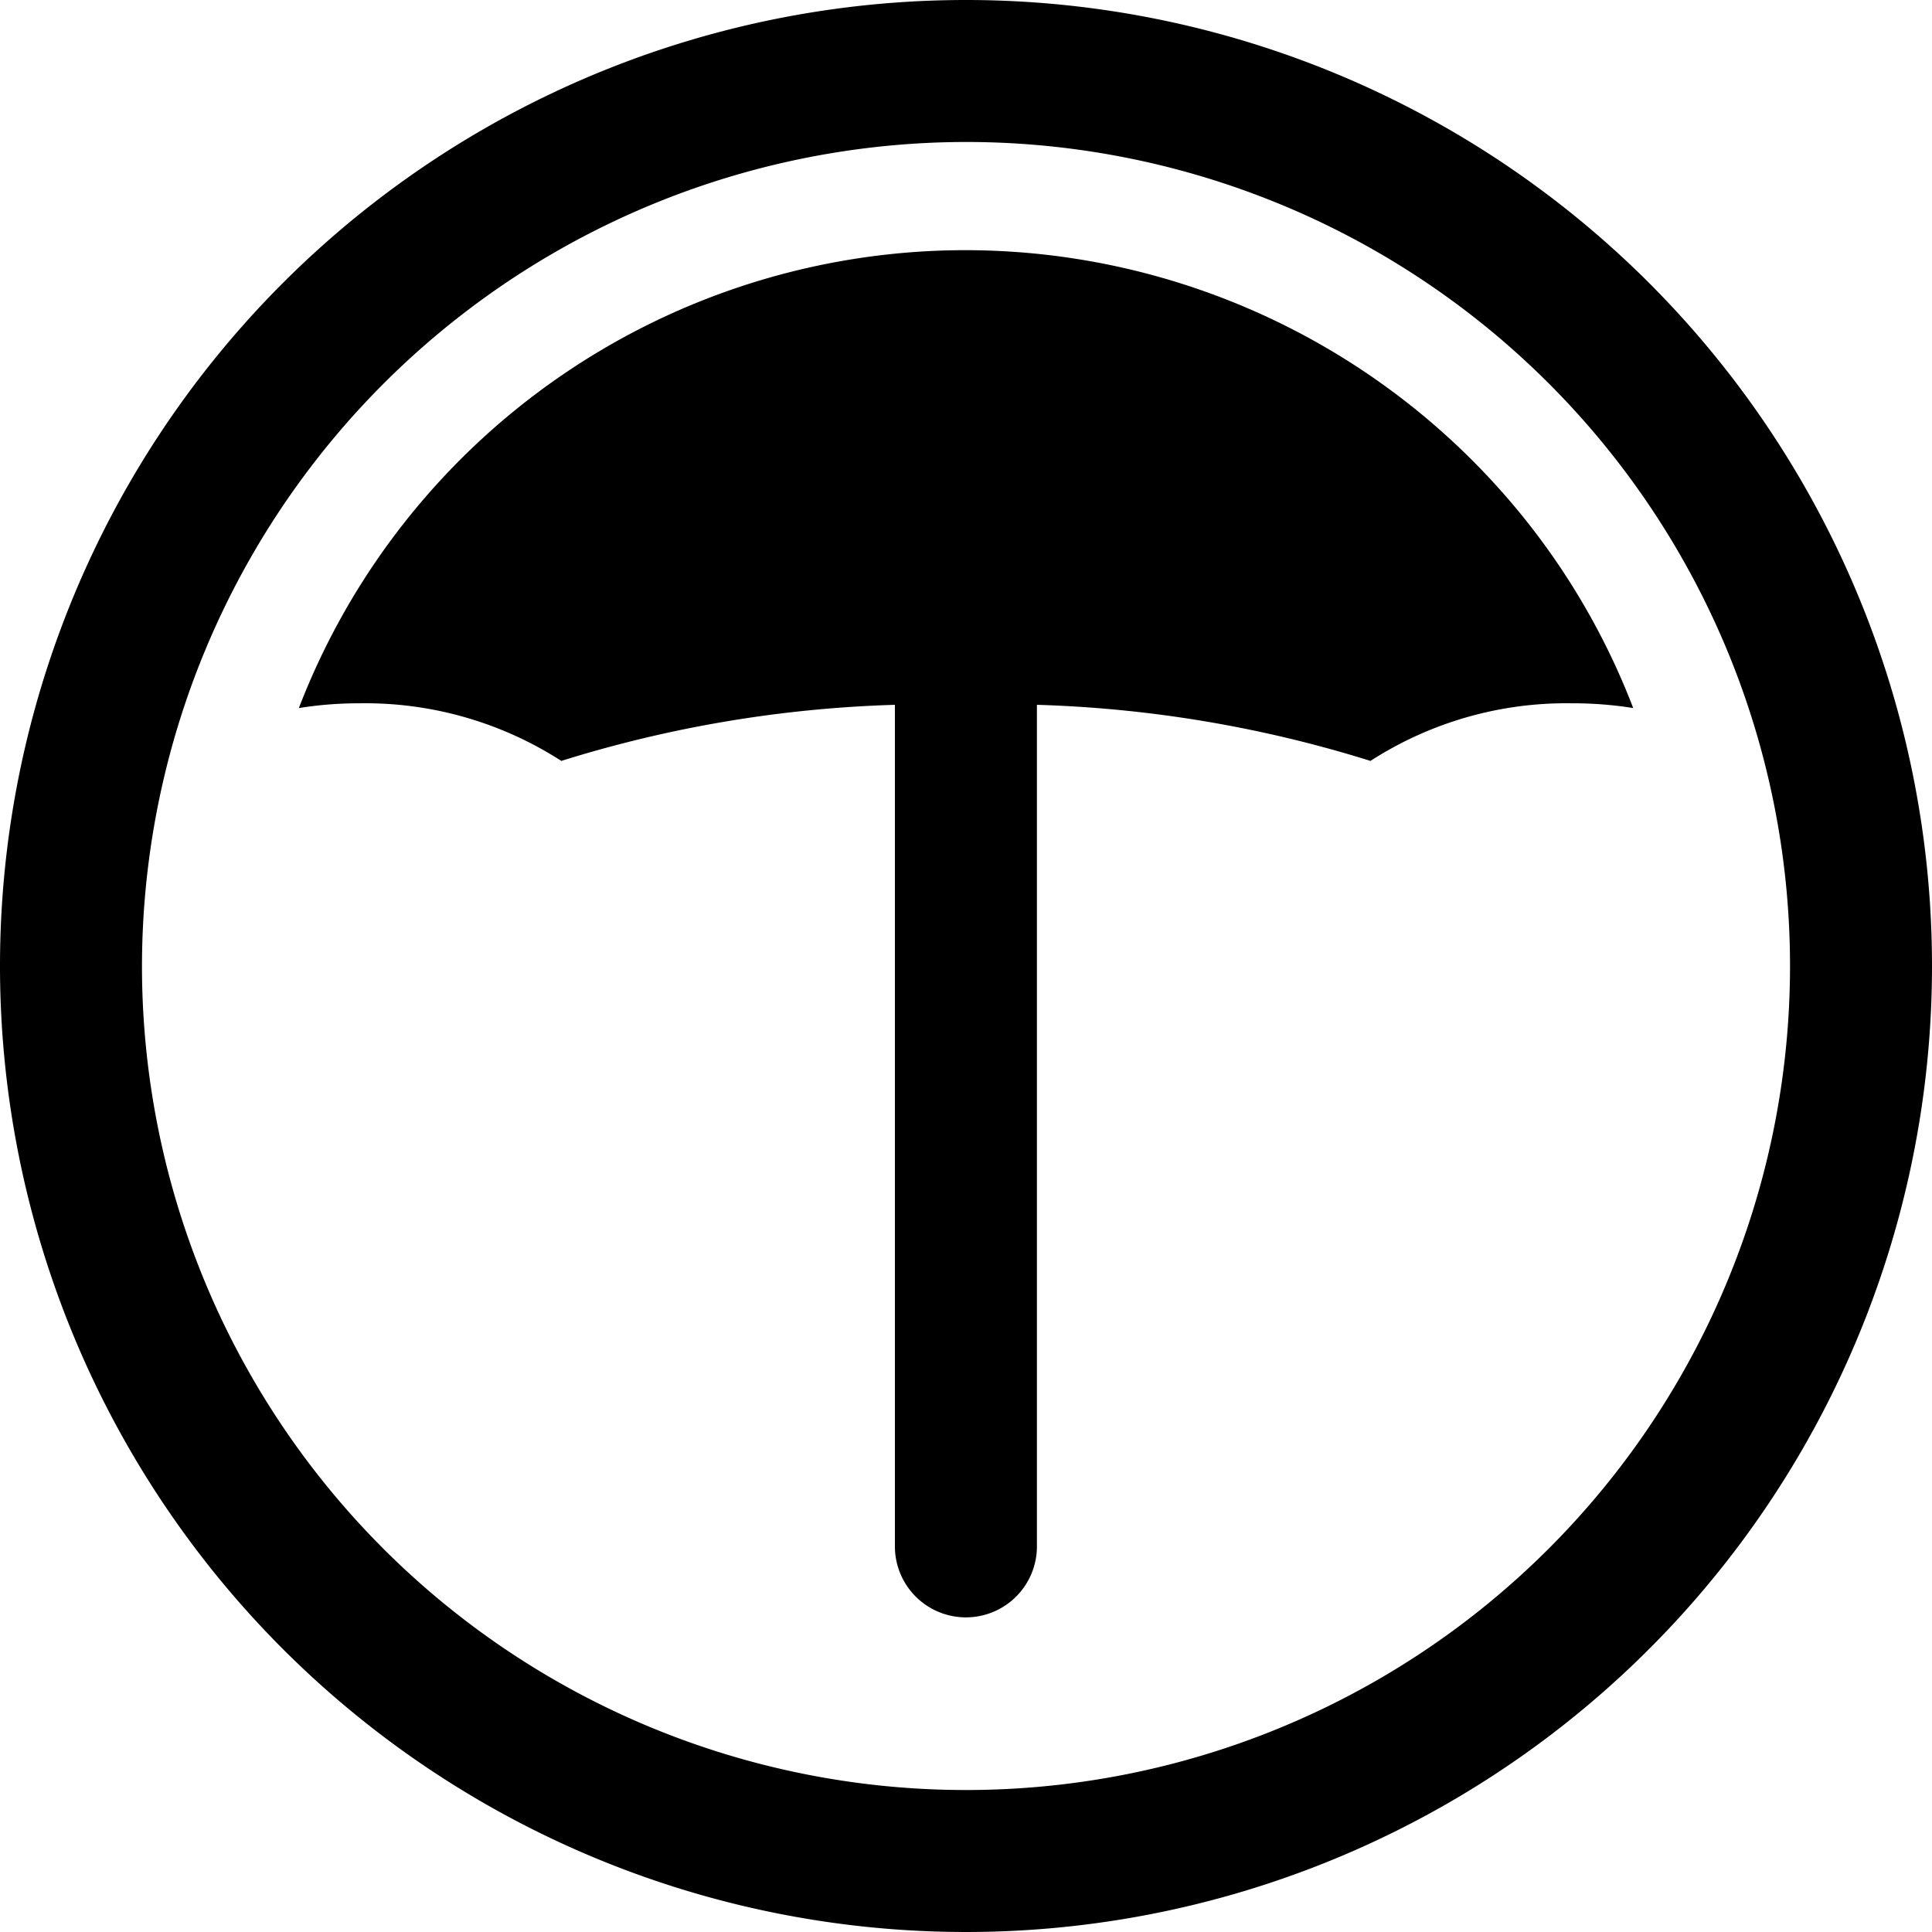
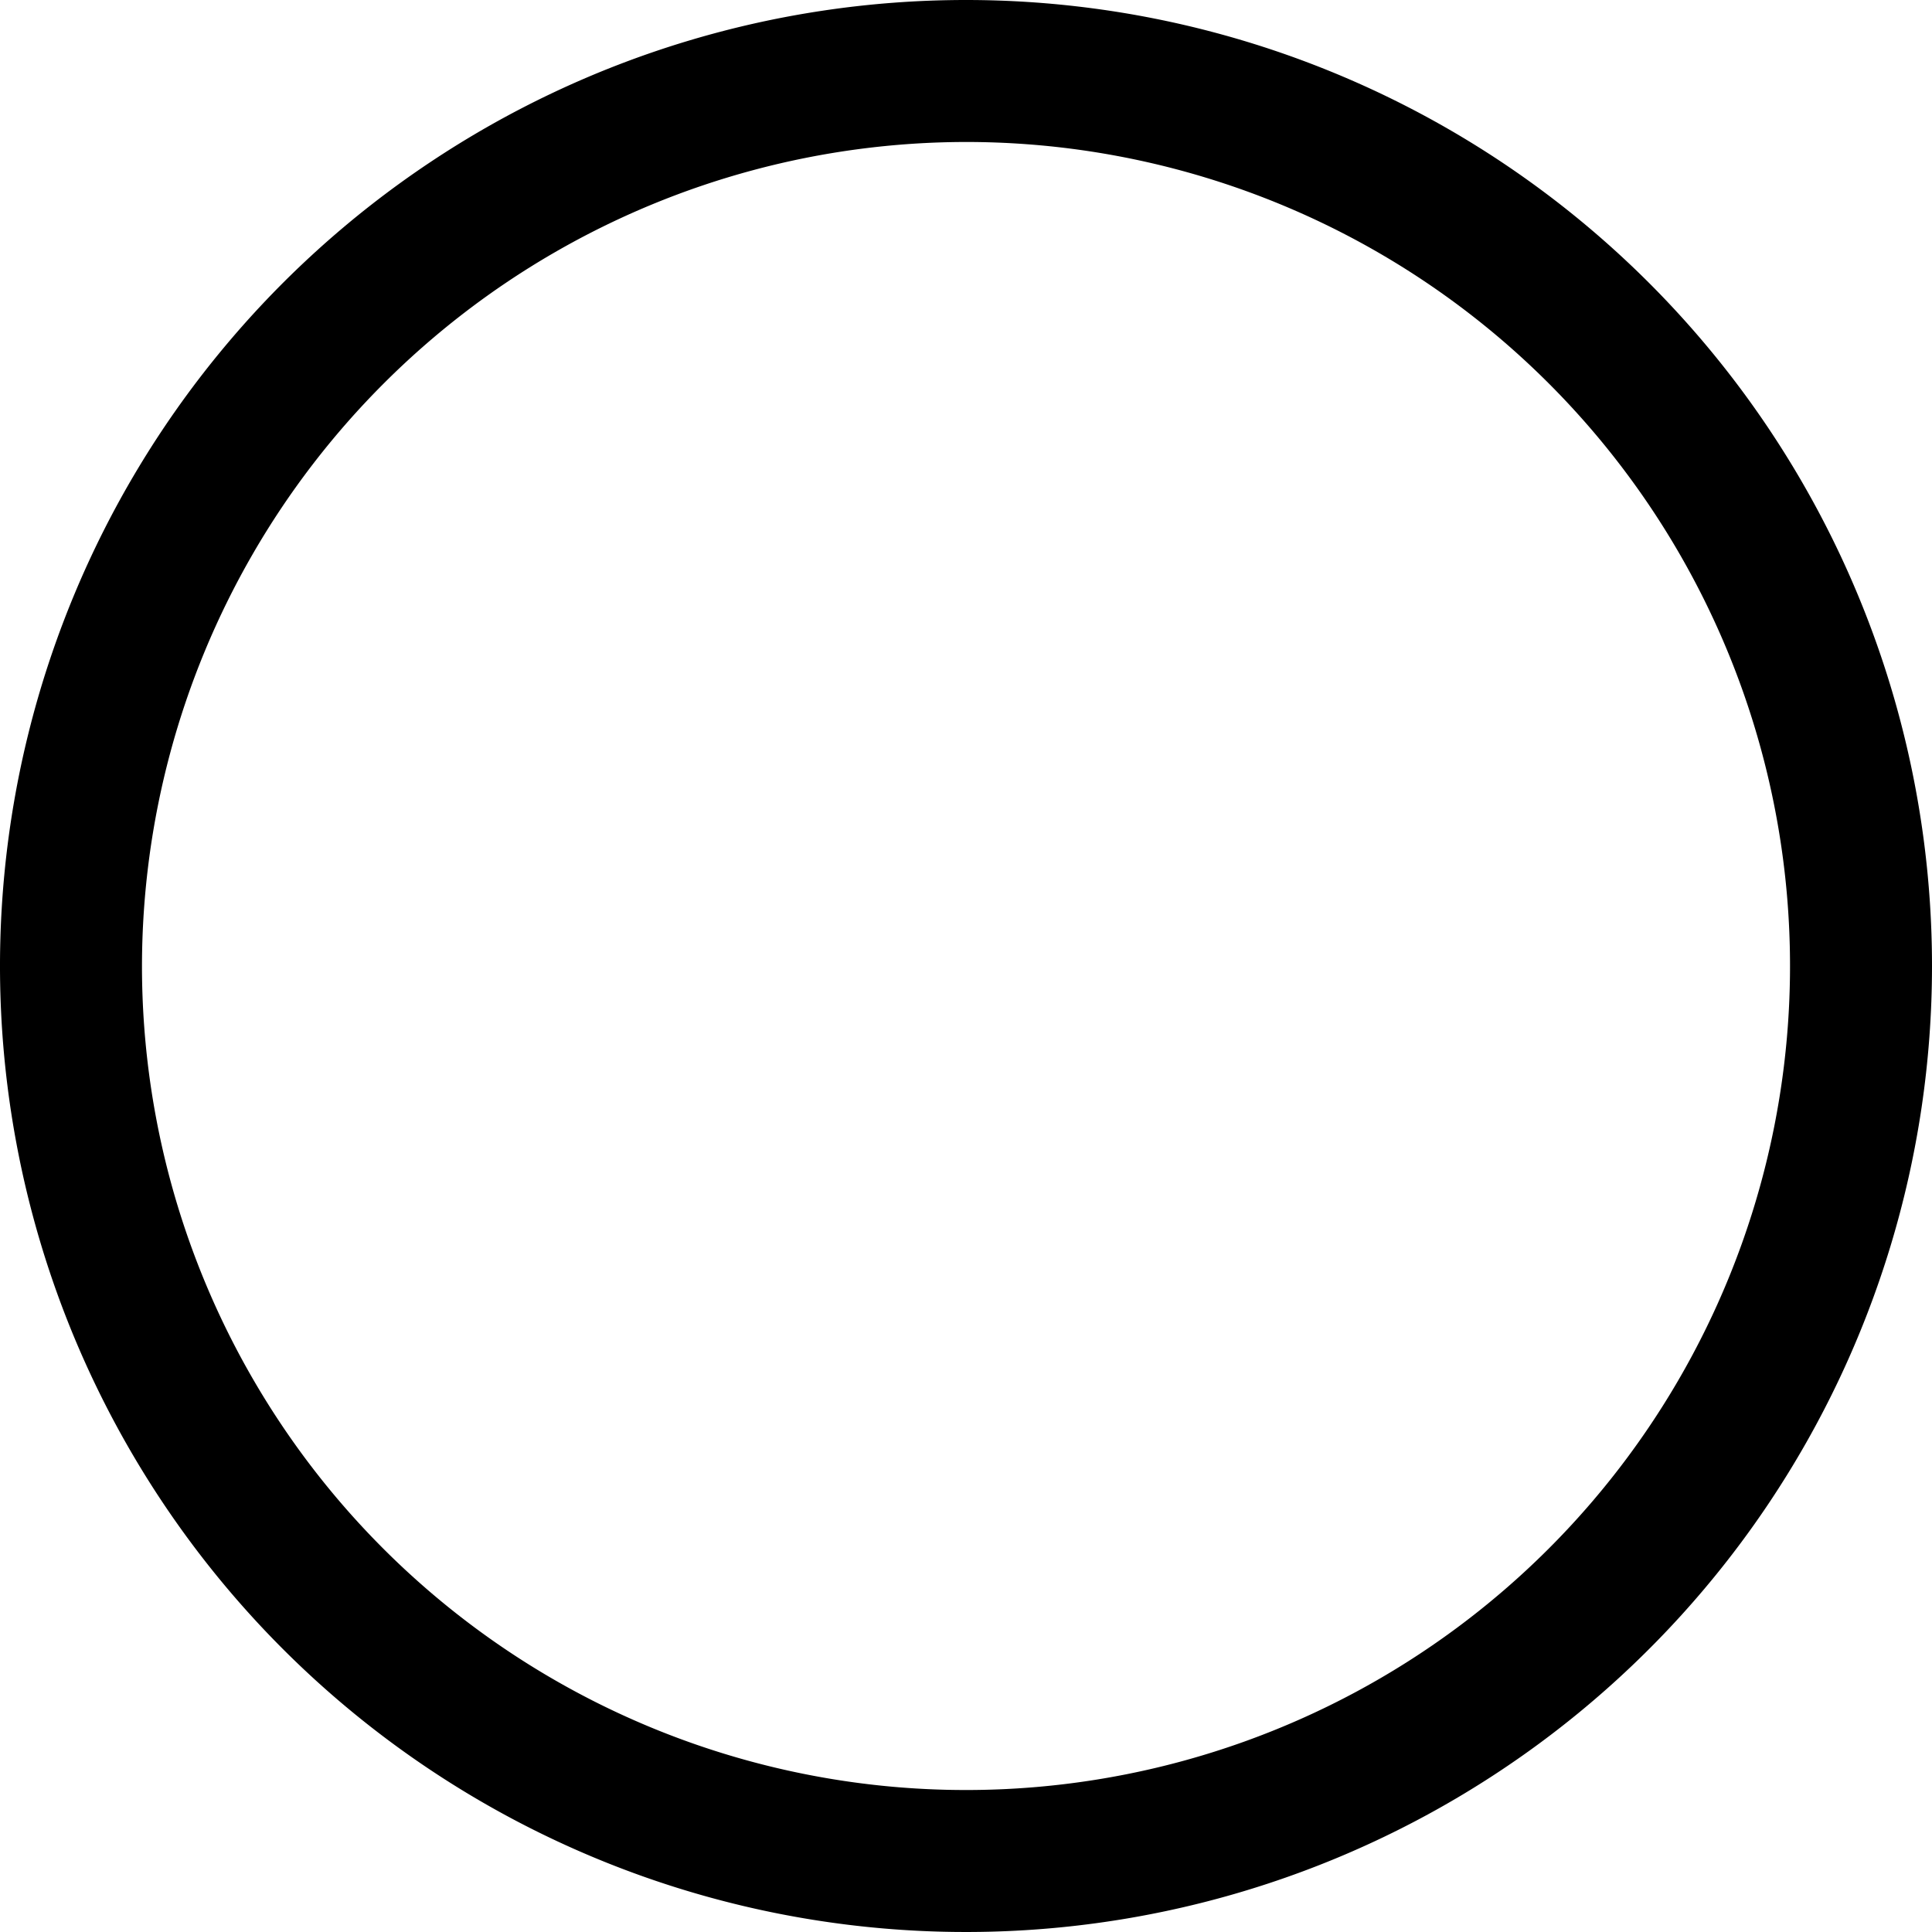
<svg xmlns="http://www.w3.org/2000/svg" width="78" height="78" viewBox="0 0 78 78">
-   <path class="a" d="M65.937,28.586a15.327,15.327,0,0,0-2.478-.192A14.588,14.588,0,0,0,55.33,30.72a50.047,50.047,0,0,0-13.467-2.265V62.377a2.867,2.867,0,1,1-5.733,0V28.455A50.048,50.048,0,0,0,22.662,30.72a14.612,14.612,0,0,0-8.129-2.326,15.288,15.288,0,0,0-2.467.192A28.845,28.845,0,0,1,38.981,10.1a28.964,28.964,0,0,1,21.475,9.555A28.608,28.608,0,0,1,65.937,28.586Z" />
  <path class="a" d="M39,5.732A33.268,33.268,0,1,1,5.732,39,33.306,33.306,0,0,1,39,5.732M39,0A39,39,0,1,0,78,39,39,39,0,0,0,39,0Z" />
</svg>